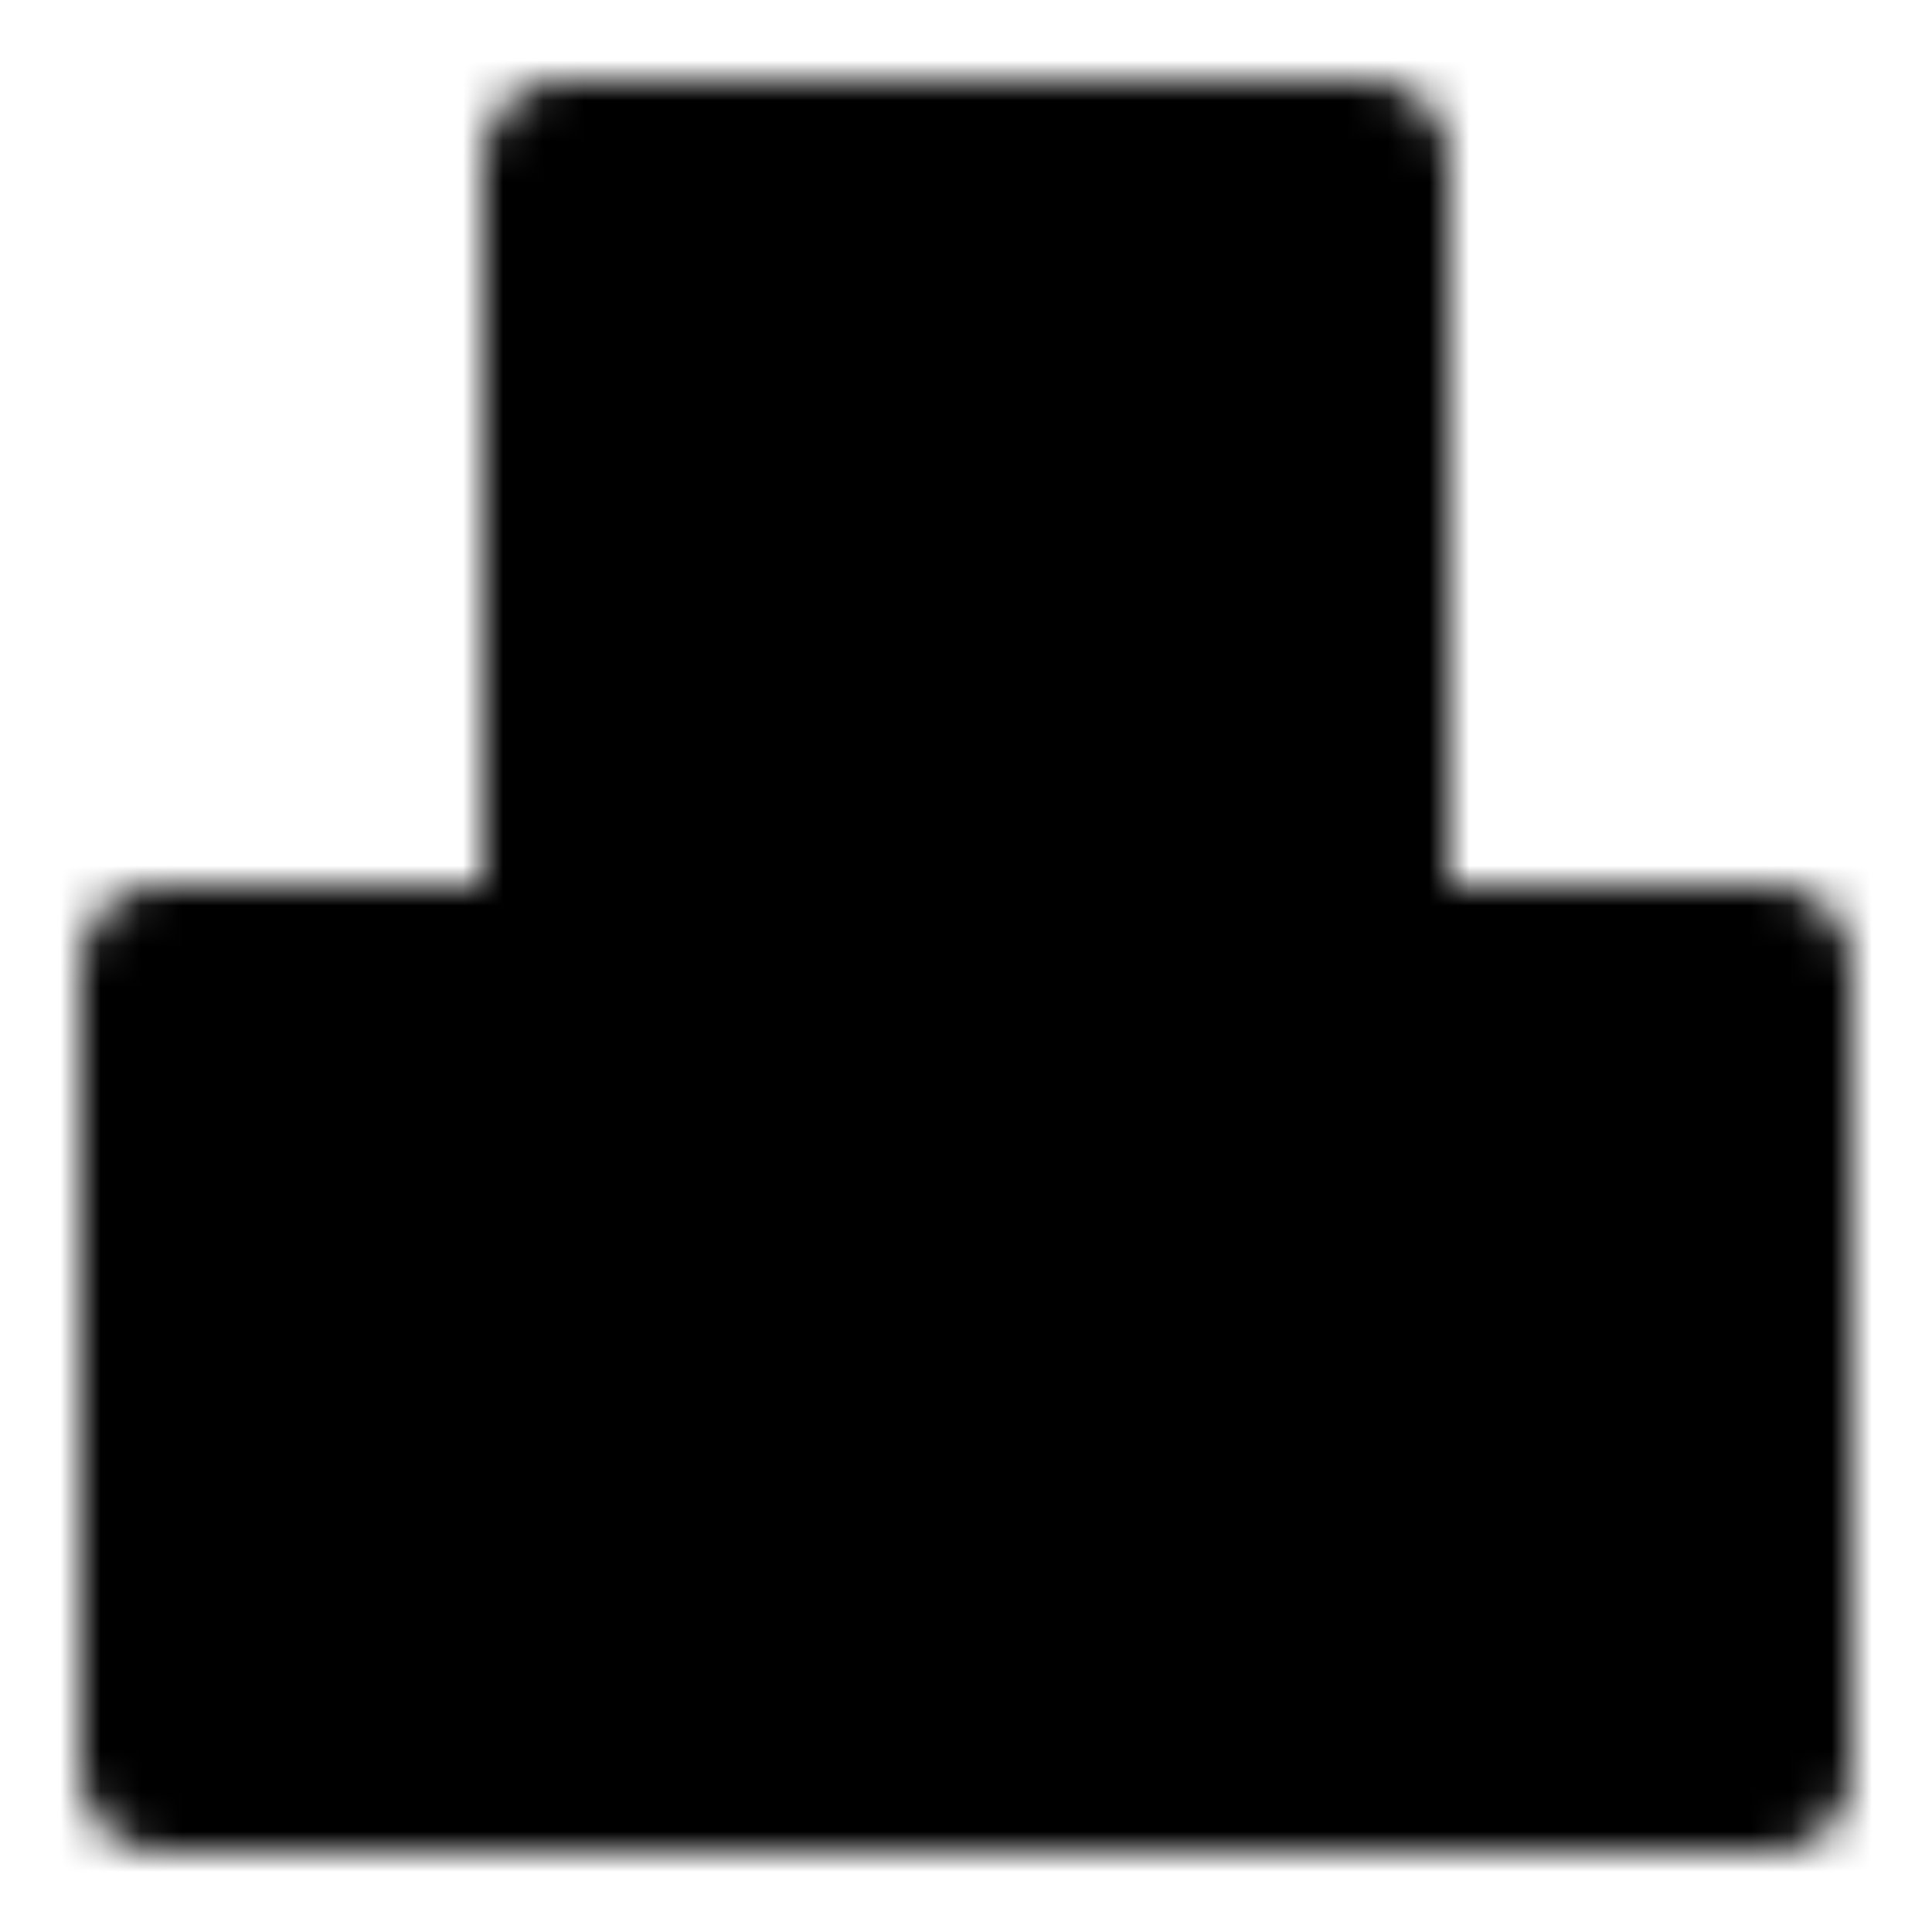
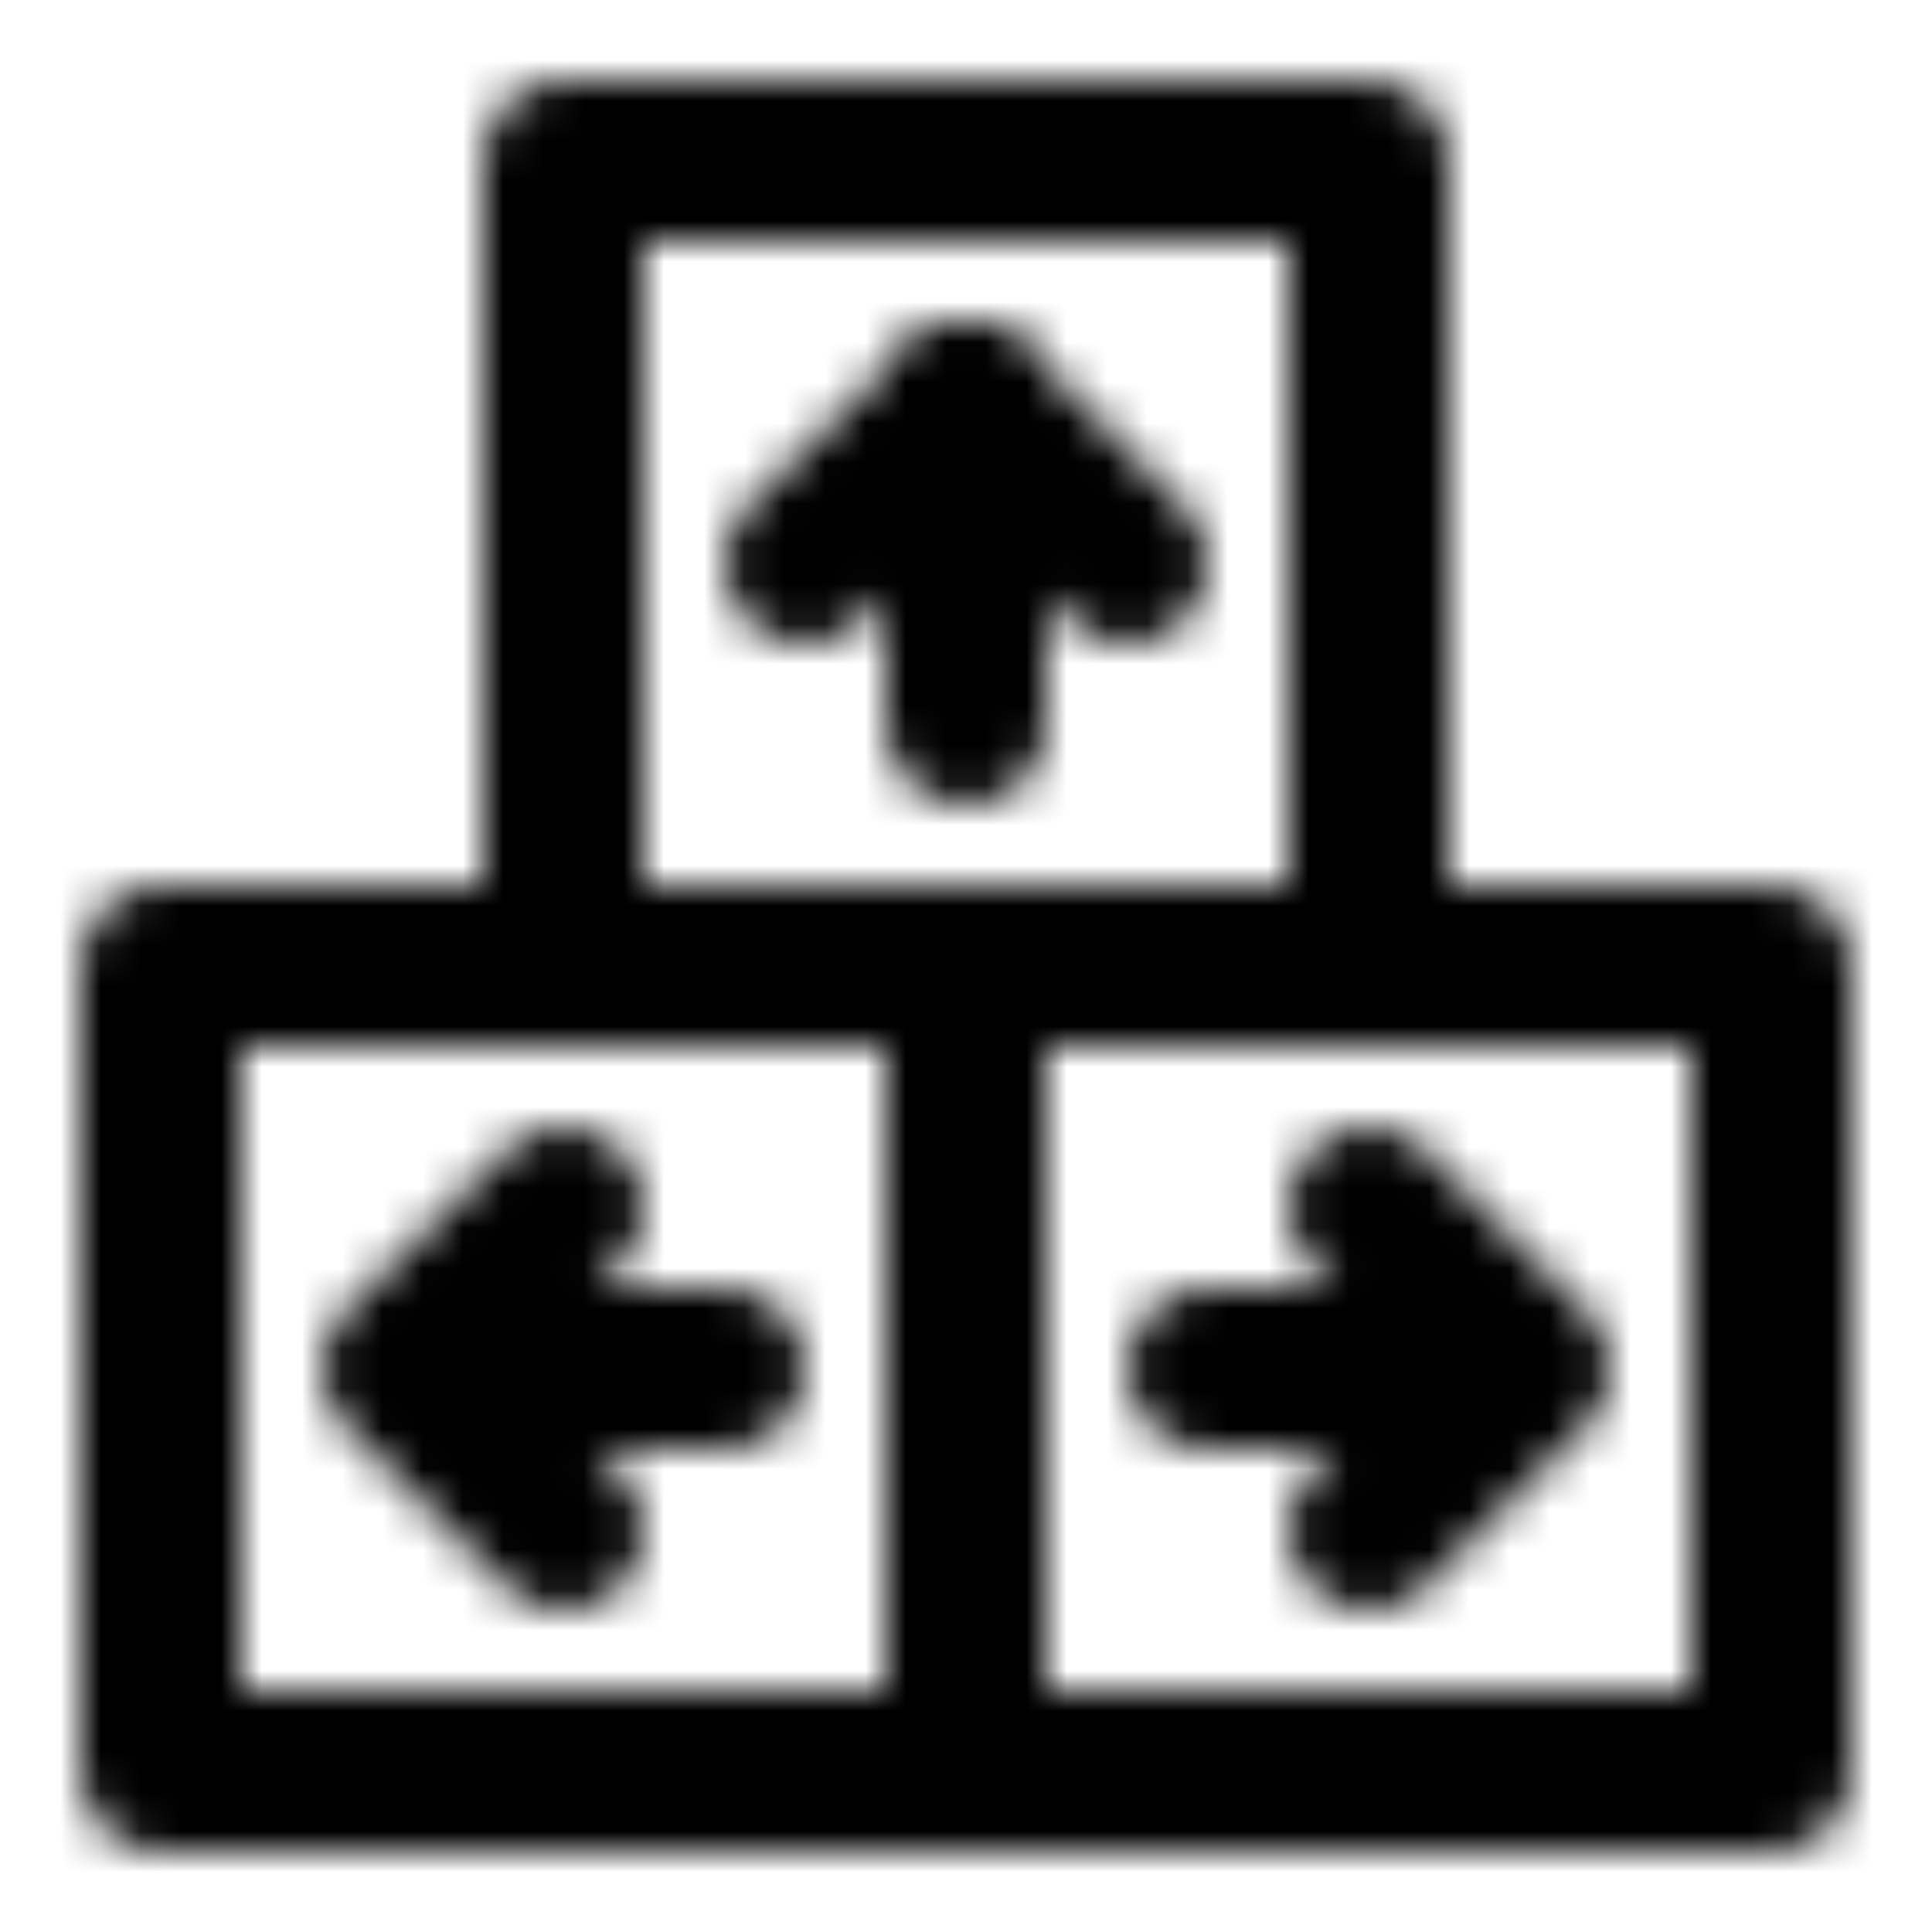
<svg xmlns="http://www.w3.org/2000/svg" width="800" height="800" viewBox="0 0 48 48">
  <defs>
    <mask id="ipTArrowKeys0">
      <g fill="none">
-         <path fill="#555" d="M14 4h20v20H14zM4 24h20v20H4zm20 0h20v20H24z" />
        <path stroke="#fff" stroke-linecap="round" stroke-linejoin="round" stroke-width="4" d="M24 24H4v20h20zm0 0v20zm0 0h20v20H24zM14 4h20v20H14zm10 6v8" />
        <path stroke="#fff" stroke-linecap="round" stroke-linejoin="round" stroke-width="4" d="m20 14l4-4l4 4M10 34h8m-4 4l-4-4l4-4m24 4h-8m4-4l4 4l-4 4" />
      </g>
    </mask>
  </defs>
  <path fill="currentColor" d="M0 0h48v48H0z" mask="url(#ipTArrowKeys0)" />
</svg>